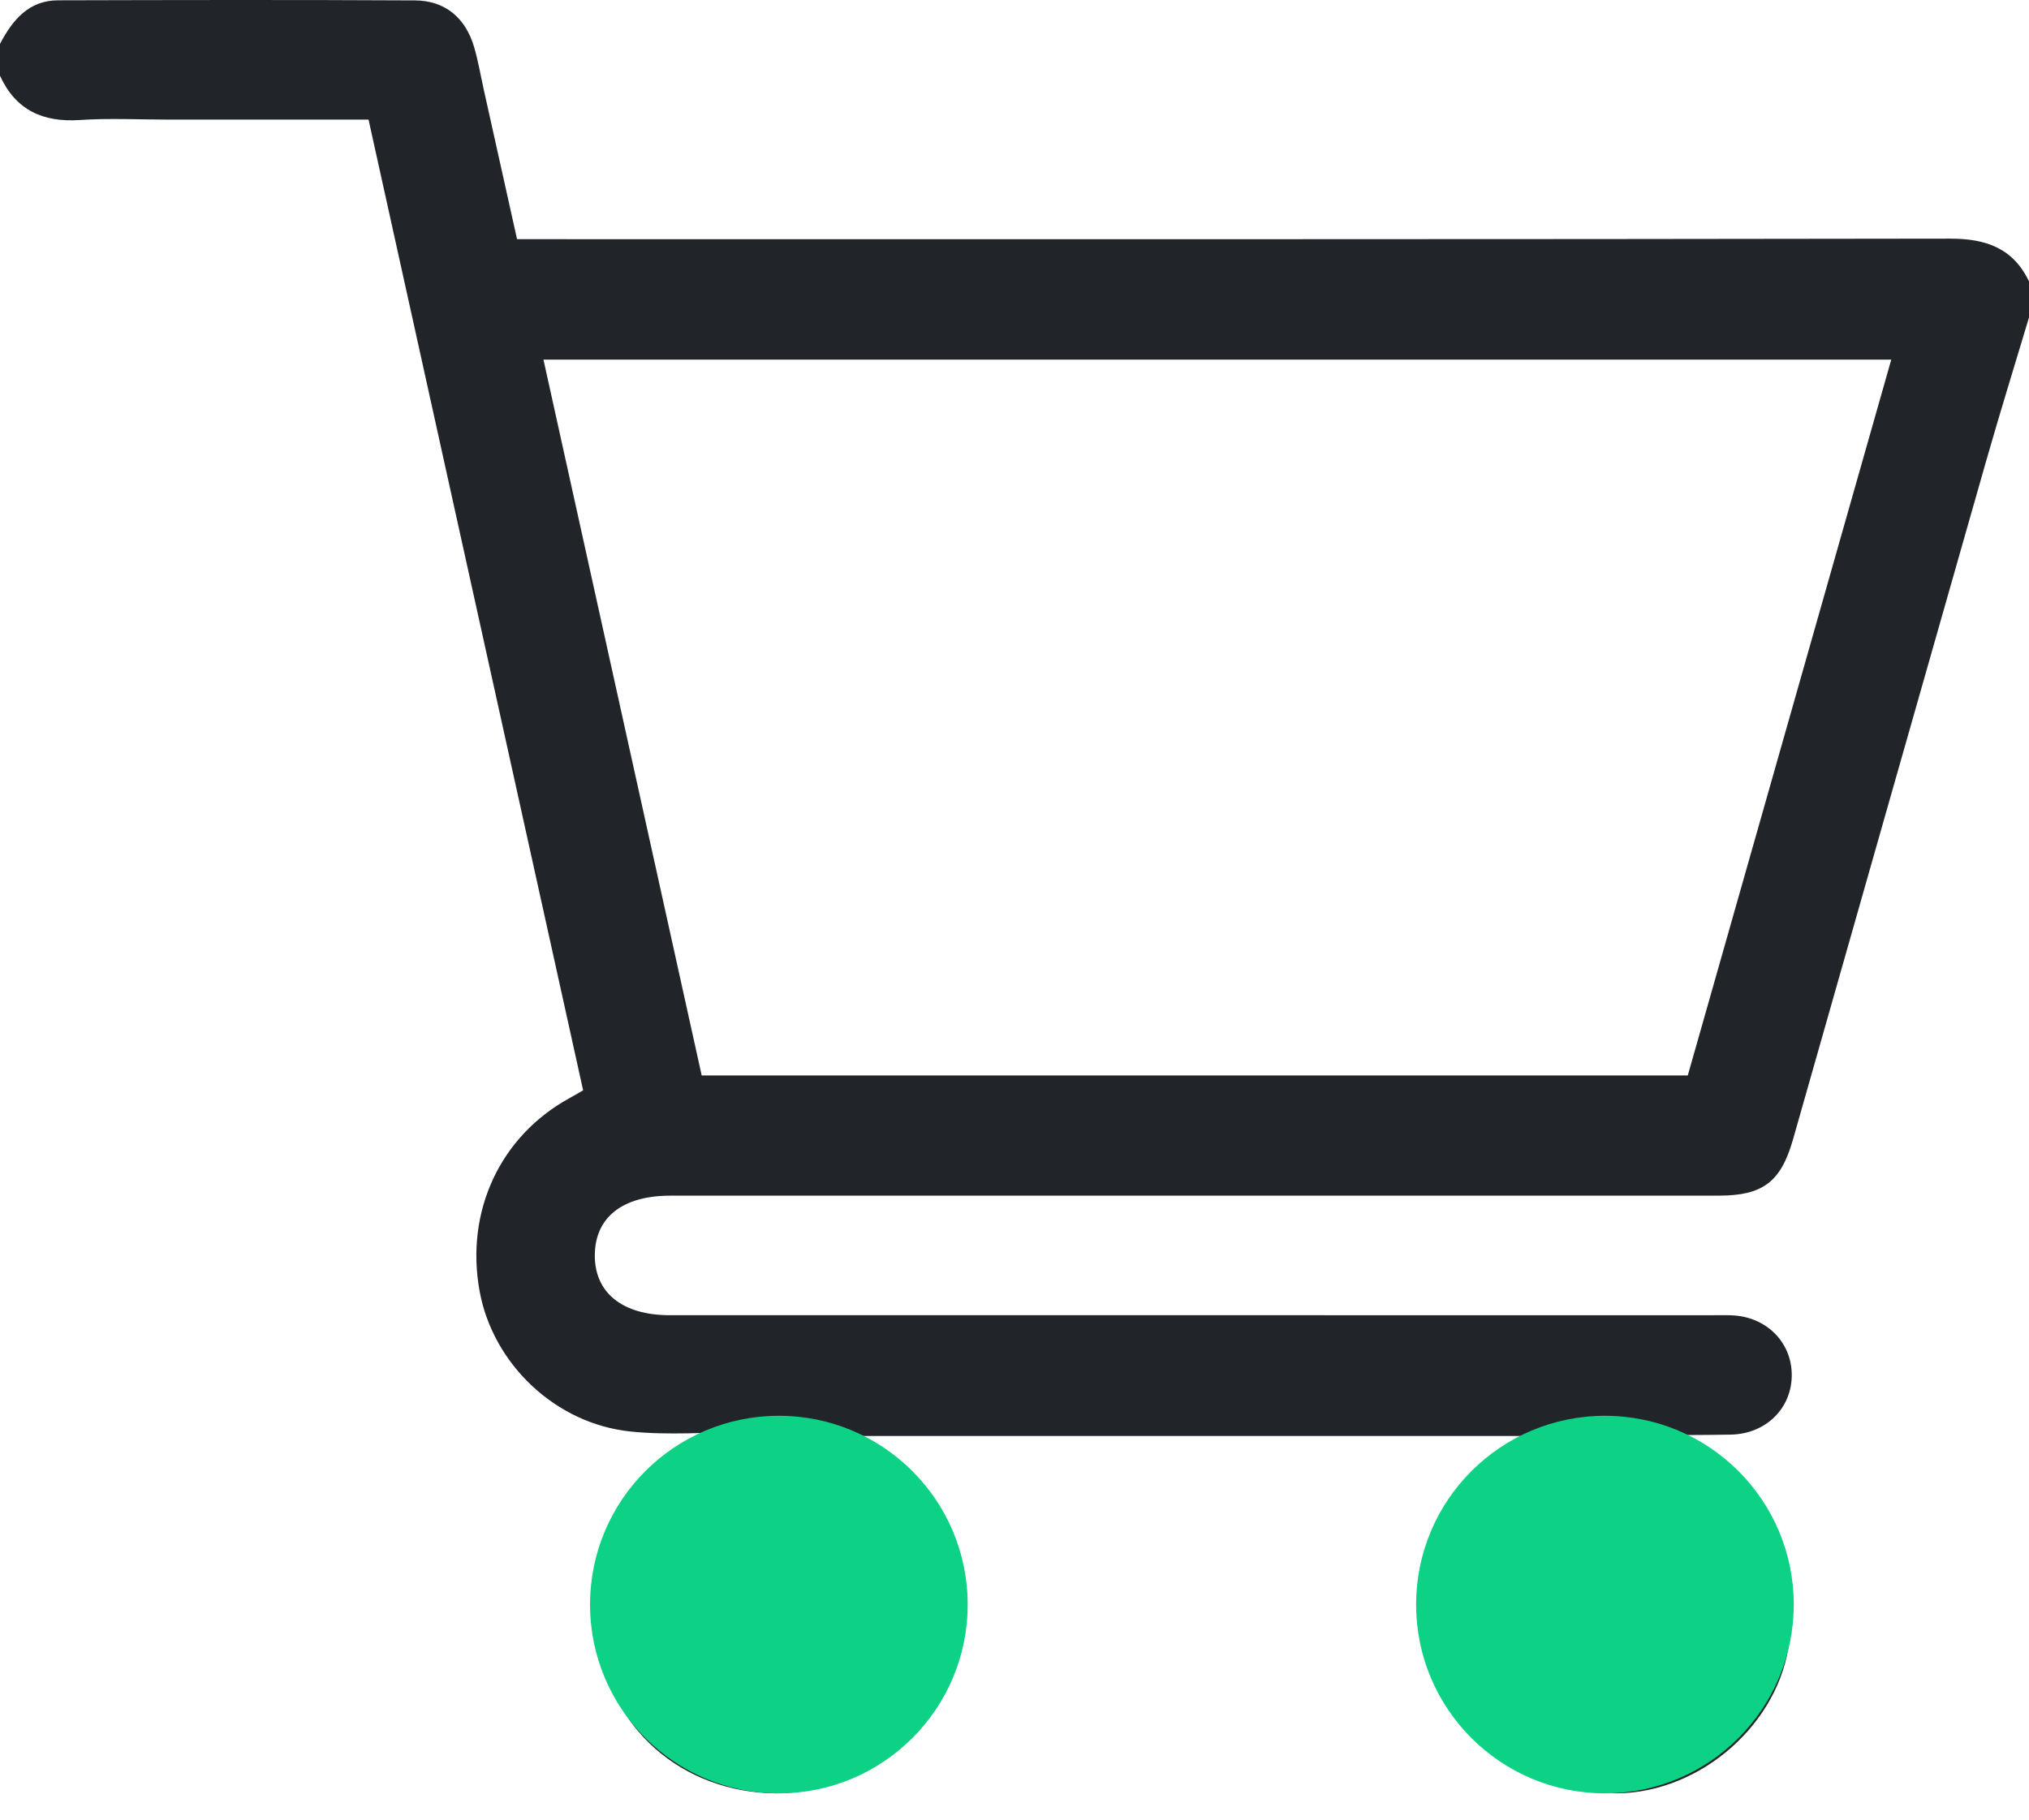
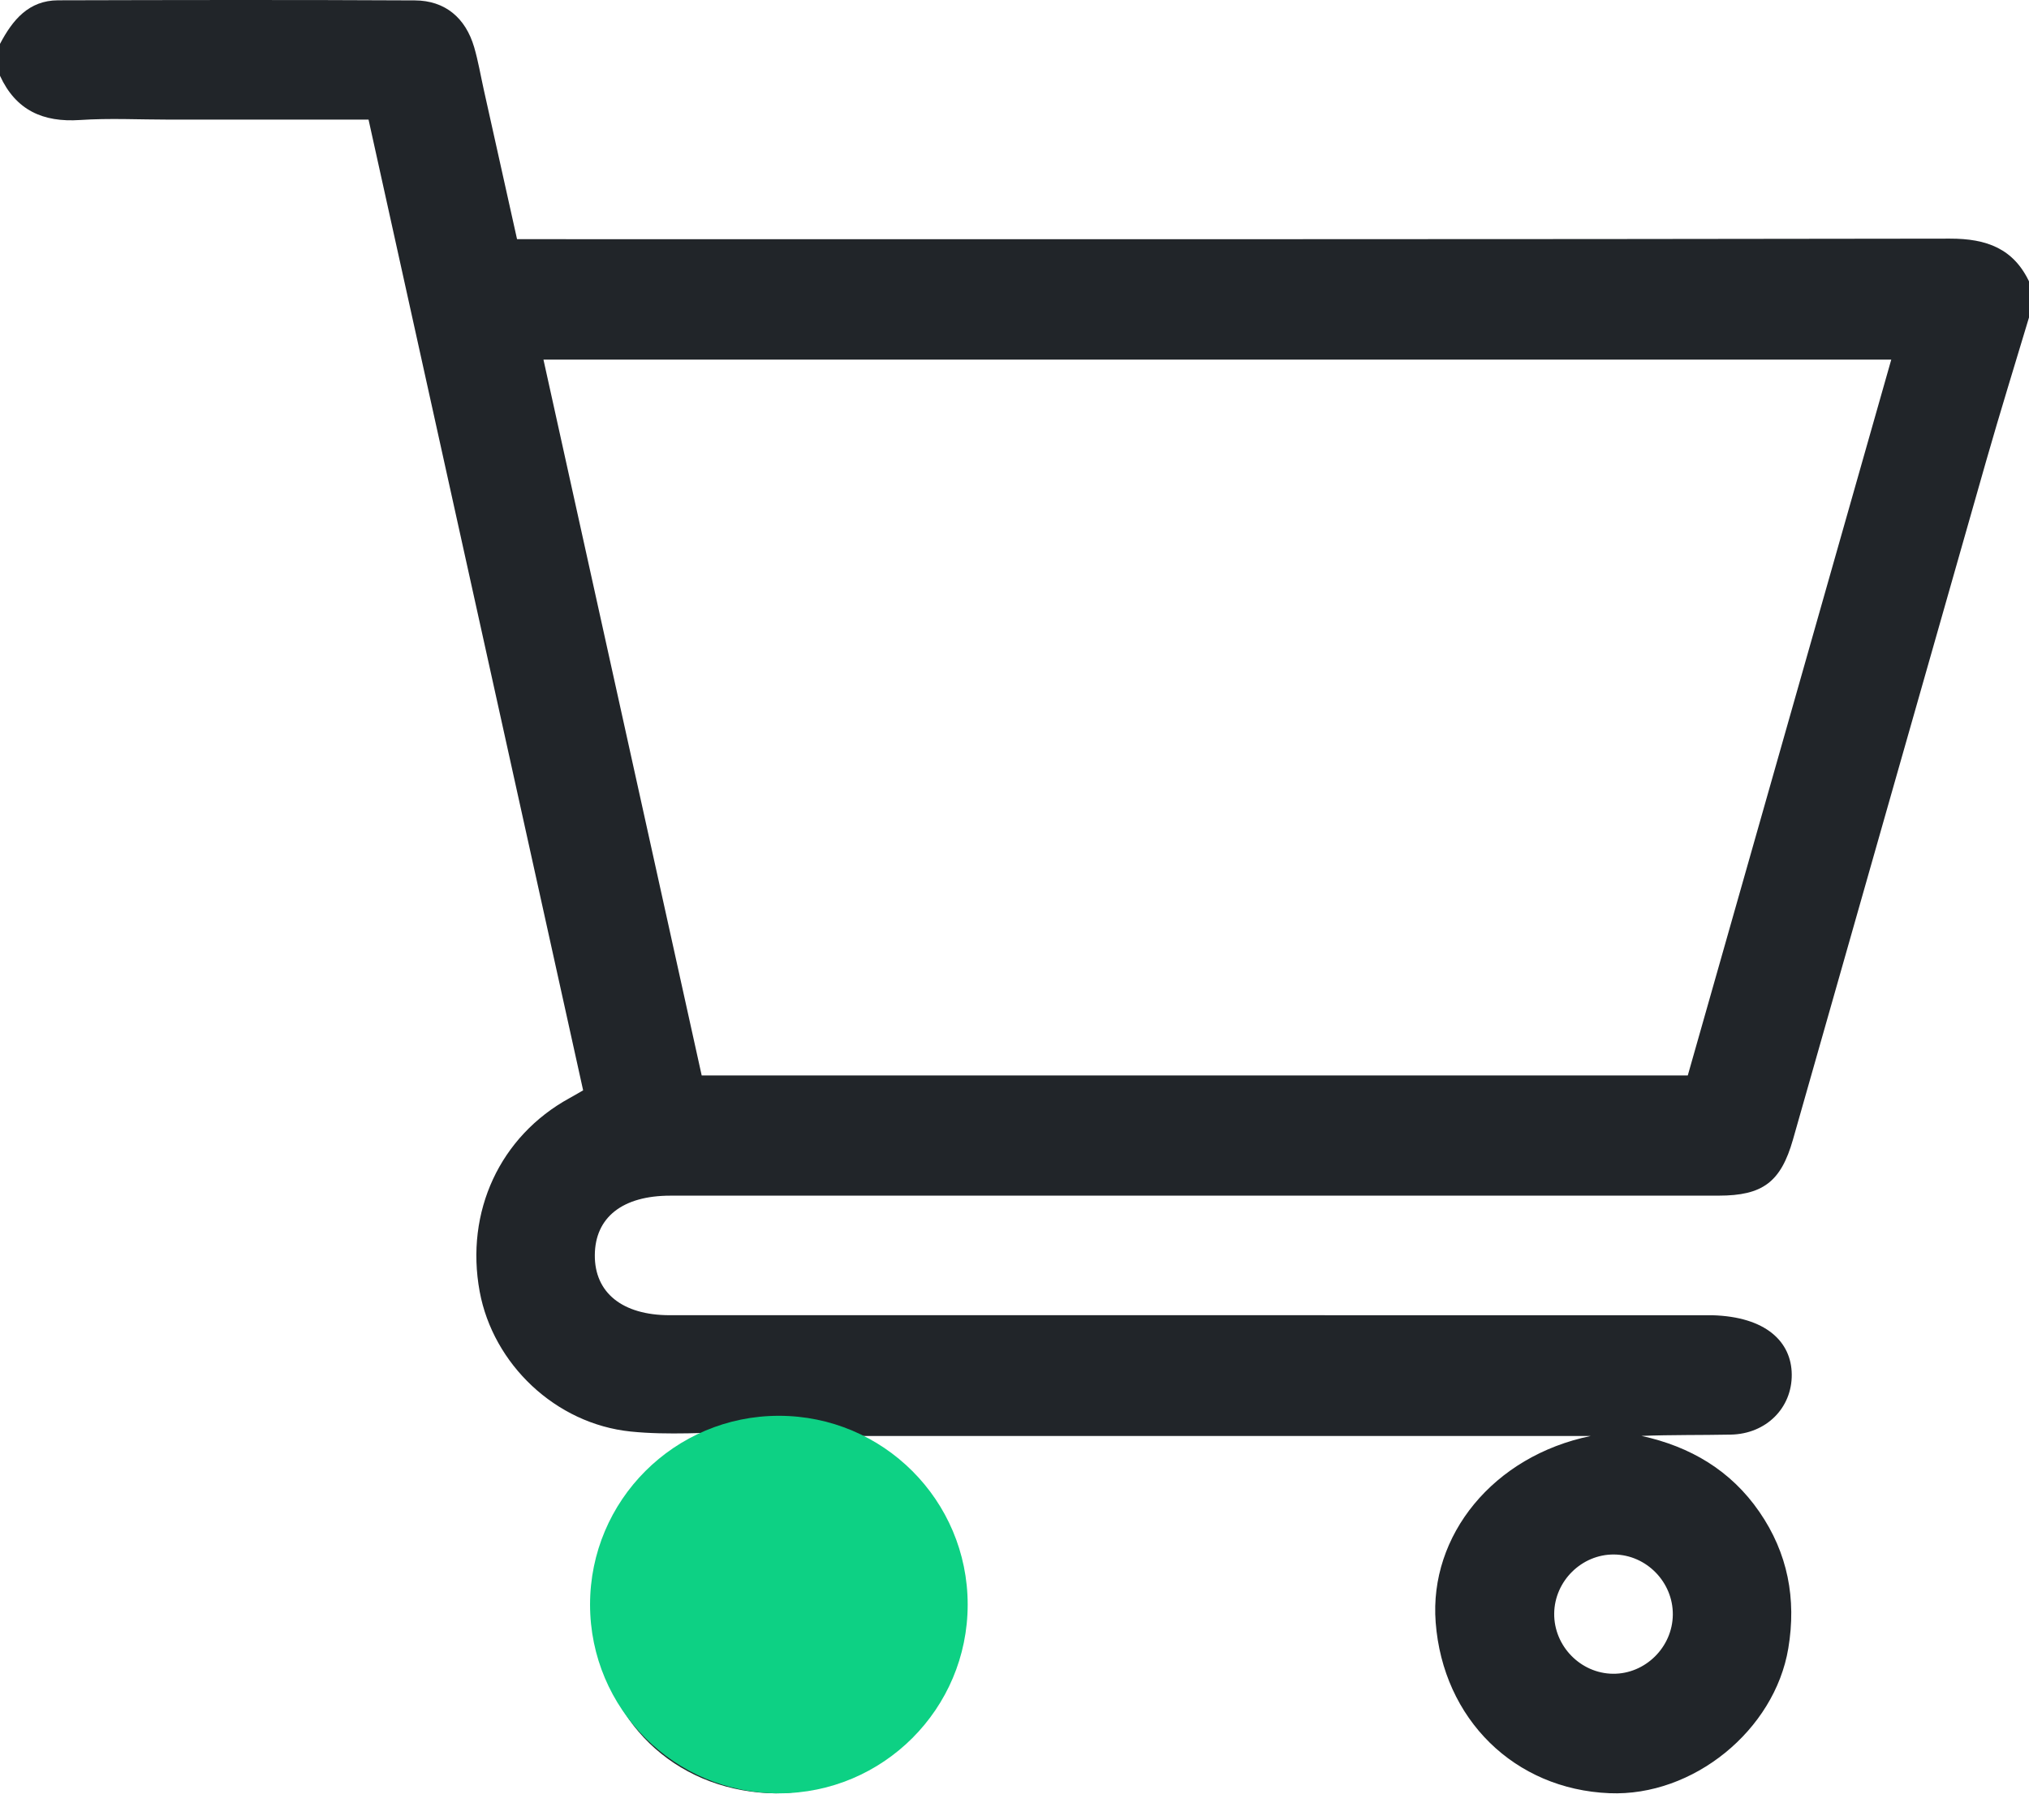
<svg xmlns="http://www.w3.org/2000/svg" width="68" height="61" viewBox="0 0 68 61" version="1.1" xml:space="preserve" style="fill-rule:evenodd;clip-rule:evenodd;stroke-linejoin:round;stroke-miterlimit:2;">
  <g transform="matrix(0.791,0,0,0.791,0,0)">
-     <path d="M68.339,70.932C69.708,70.946 70.862,69.808 70.876,68.43C70.89,67.052 69.759,65.892 68.388,65.878C67.019,65.864 65.864,67.002 65.85,68.38C65.836,69.757 66.968,70.918 68.339,70.932ZM32.769,65.878C31.399,65.869 30.249,67.011 30.241,68.39C30.232,69.767 31.368,70.923 32.739,70.932C34.109,70.94 35.258,69.798 35.267,68.42C35.276,67.042 34.14,65.887 32.769,65.878ZM29.73,45.576L71.51,45.576C74.38,35.475 77.247,25.386 80.131,15.241L23.026,15.241C25.263,25.363 27.492,35.447 29.73,45.576ZM86,13.345C85.383,15.407 84.744,17.463 84.153,19.532C81.417,29.118 78.697,38.708 75.966,48.296C75.453,50.095 74.684,50.67 72.82,50.67C58.014,50.671 43.208,50.671 28.402,50.671C26.377,50.671 25.213,51.588 25.202,53.19C25.191,54.787 26.372,55.737 28.374,55.737C43.096,55.738 57.818,55.738 72.54,55.738C72.82,55.738 73.1,55.731 73.379,55.742C74.828,55.801 75.903,56.867 75.915,58.249C75.928,59.665 74.835,60.766 73.339,60.797C72.081,60.823 70.822,60.802 69.549,60.852C71.622,61.304 73.336,62.318 74.544,64.072C75.745,65.815 76.12,67.755 75.769,69.854C75.189,73.329 71.735,76.141 68.189,75.994C64.163,75.827 61.14,72.853 60.828,68.752C60.547,65.074 63.265,61.704 67.401,60.855L34.145,60.855C34.918,61.189 35.903,61.462 36.71,62.004C37.552,62.569 38.354,63.301 38.934,64.13C39.496,64.934 39.913,65.922 40.102,66.887C40.297,67.883 40.289,68.975 40.111,69.978C39.487,73.482 36.032,76.172 32.534,75.991C28.551,75.786 25.574,72.94 25.246,68.873C24.986,65.663 26.888,61.913 31.568,60.696C29.952,60.696 28.323,60.831 26.724,60.667C23.532,60.34 20.891,57.804 20.324,54.737C19.699,51.351 21.185,48.151 24.132,46.536C24.303,46.443 24.47,46.343 24.707,46.207C21.68,32.511 18.652,18.808 15.615,5.069L7.164,5.069C5.904,5.069 4.64,5.002 3.386,5.086C1.822,5.19 0.671,4.673 0,3.211L0,1.86C0.53,0.851 1.211,0.016 2.463,0.013C7.501,-0 12.54,-0.01 17.579,0.017C18.857,0.024 19.724,0.755 20.089,1.997C20.262,2.588 20.364,3.201 20.498,3.804C20.965,5.906 21.433,8.007 21.907,10.136L22.988,10.136C42.863,10.136 62.739,10.147 82.614,10.113C84.173,10.11 85.329,10.531 86,11.993L86,13.345Z" style="fill:rgb(33,37,41);" />
+     <path d="M68.339,70.932C69.708,70.946 70.862,69.808 70.876,68.43C70.89,67.052 69.759,65.892 68.388,65.878C67.019,65.864 65.864,67.002 65.85,68.38C65.836,69.757 66.968,70.918 68.339,70.932ZM32.769,65.878C31.399,65.869 30.249,67.011 30.241,68.39C30.232,69.767 31.368,70.923 32.739,70.932C34.109,70.94 35.258,69.798 35.267,68.42C35.276,67.042 34.14,65.887 32.769,65.878ZM29.73,45.576L71.51,45.576C74.38,35.475 77.247,25.386 80.131,15.241L23.026,15.241C25.263,25.363 27.492,35.447 29.73,45.576ZM86,13.345C85.383,15.407 84.744,17.463 84.153,19.532C81.417,29.118 78.697,38.708 75.966,48.296C75.453,50.095 74.684,50.67 72.82,50.67C58.014,50.671 43.208,50.671 28.402,50.671C26.377,50.671 25.213,51.588 25.202,53.19C25.191,54.787 26.372,55.737 28.374,55.737C43.096,55.738 57.818,55.738 72.54,55.738C74.828,55.801 75.903,56.867 75.915,58.249C75.928,59.665 74.835,60.766 73.339,60.797C72.081,60.823 70.822,60.802 69.549,60.852C71.622,61.304 73.336,62.318 74.544,64.072C75.745,65.815 76.12,67.755 75.769,69.854C75.189,73.329 71.735,76.141 68.189,75.994C64.163,75.827 61.14,72.853 60.828,68.752C60.547,65.074 63.265,61.704 67.401,60.855L34.145,60.855C34.918,61.189 35.903,61.462 36.71,62.004C37.552,62.569 38.354,63.301 38.934,64.13C39.496,64.934 39.913,65.922 40.102,66.887C40.297,67.883 40.289,68.975 40.111,69.978C39.487,73.482 36.032,76.172 32.534,75.991C28.551,75.786 25.574,72.94 25.246,68.873C24.986,65.663 26.888,61.913 31.568,60.696C29.952,60.696 28.323,60.831 26.724,60.667C23.532,60.34 20.891,57.804 20.324,54.737C19.699,51.351 21.185,48.151 24.132,46.536C24.303,46.443 24.47,46.343 24.707,46.207C21.68,32.511 18.652,18.808 15.615,5.069L7.164,5.069C5.904,5.069 4.64,5.002 3.386,5.086C1.822,5.19 0.671,4.673 0,3.211L0,1.86C0.53,0.851 1.211,0.016 2.463,0.013C7.501,-0 12.54,-0.01 17.579,0.017C18.857,0.024 19.724,0.755 20.089,1.997C20.262,2.588 20.364,3.201 20.498,3.804C20.965,5.906 21.433,8.007 21.907,10.136L22.988,10.136C42.863,10.136 62.739,10.147 82.614,10.113C84.173,10.11 85.329,10.531 86,11.993L86,13.345Z" style="fill:rgb(33,37,41);" />
    <circle cx="33" cy="68" r="8" style="fill:rgb(13,209,132);" />
-     <circle cx="68" cy="68" r="8" style="fill:rgb(13,209,132);" />
  </g>
</svg>